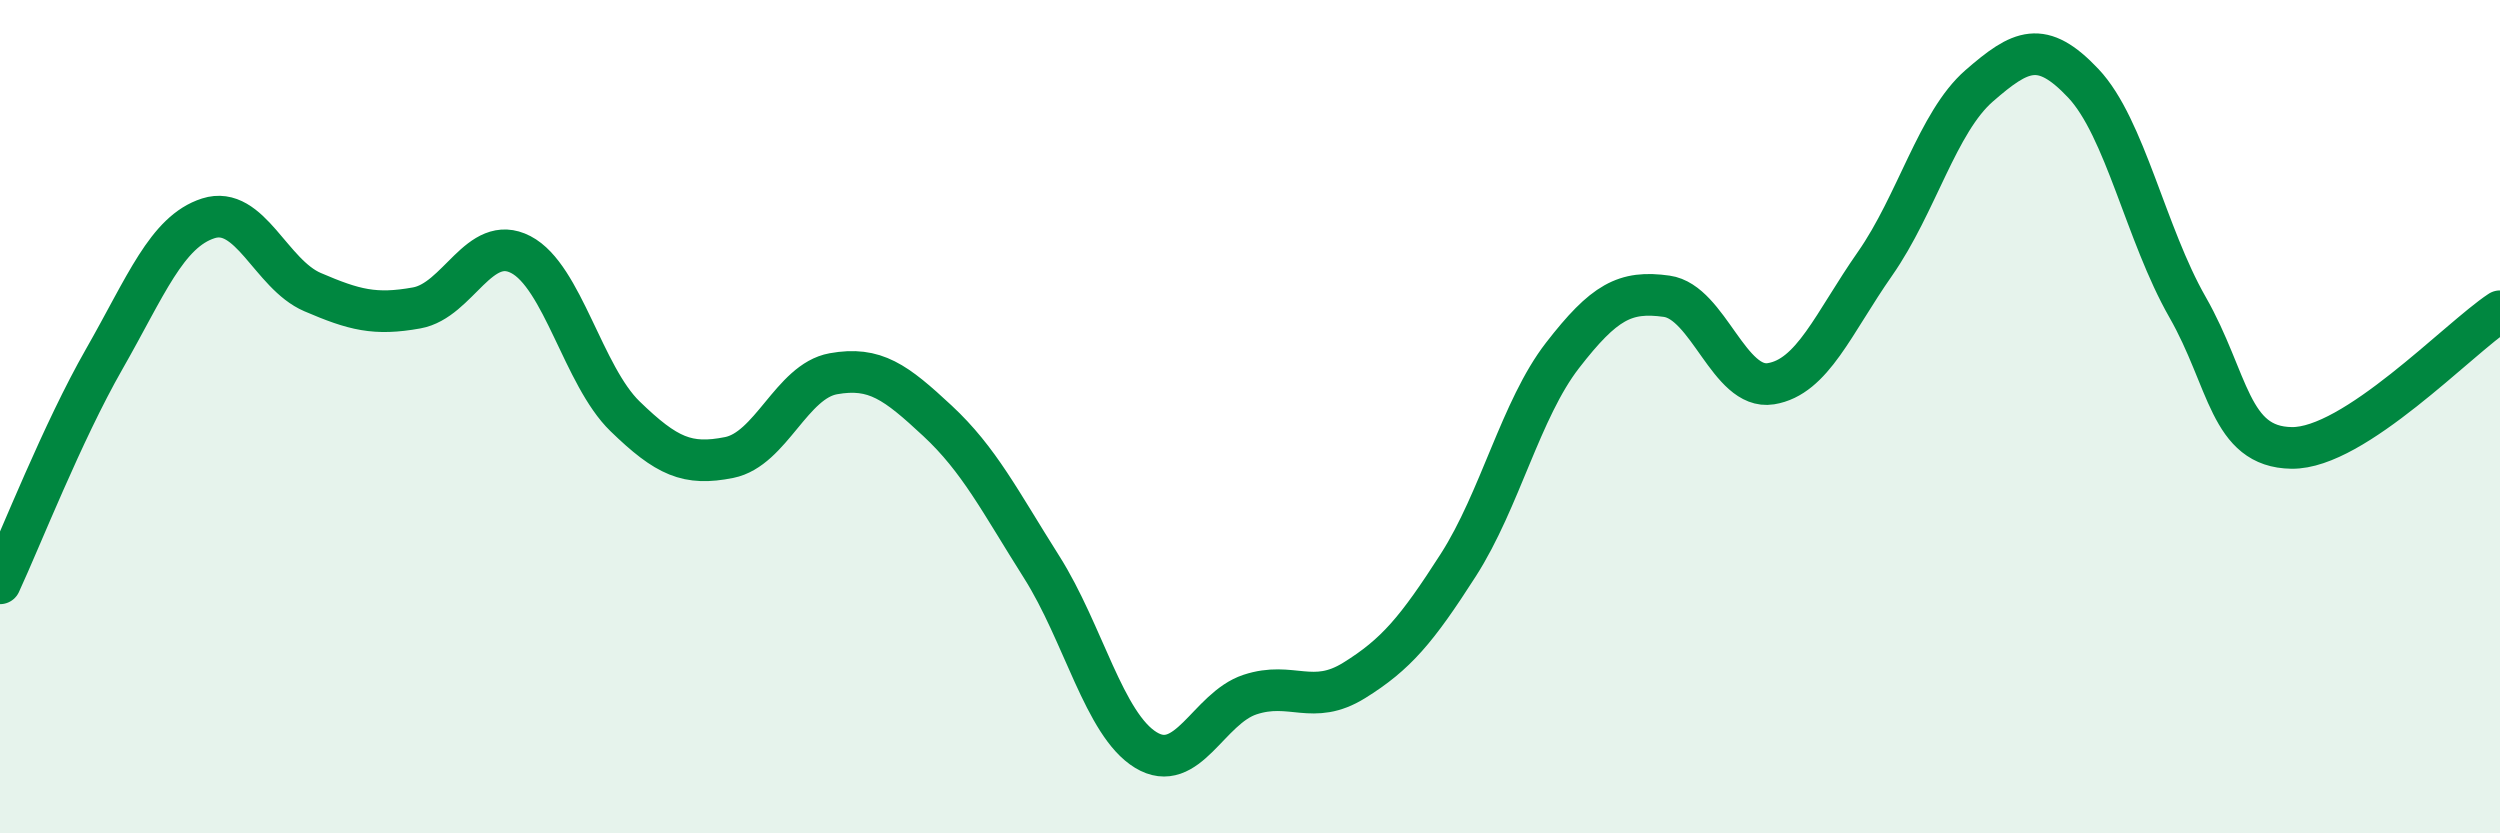
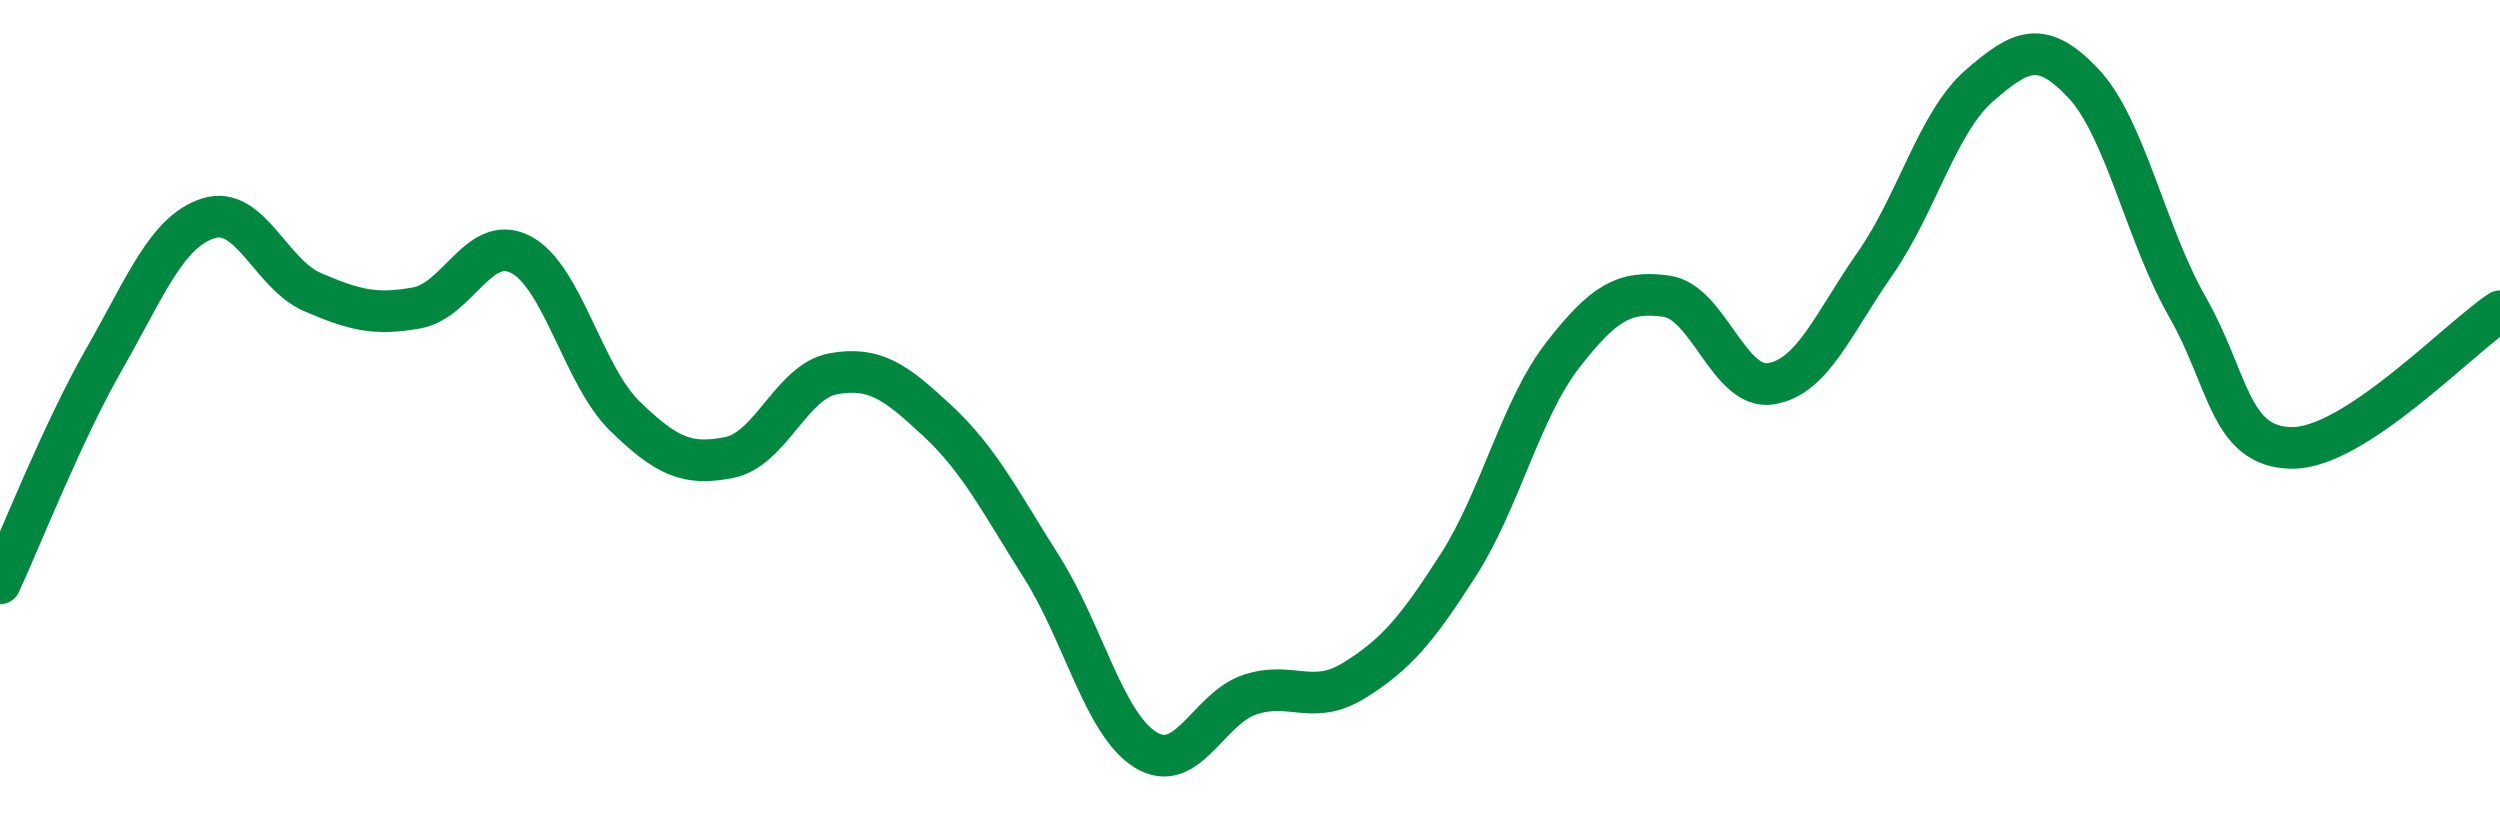
<svg xmlns="http://www.w3.org/2000/svg" width="60" height="20" viewBox="0 0 60 20">
-   <path d="M 0,14 C 0.5,12.92 1.5,10.37 2.5,8.62 C 3.5,6.87 4,5.56 5,5.24 C 6,4.92 6.5,6.58 7.5,7.01 C 8.5,7.44 9,7.57 10,7.39 C 11,7.21 11.5,5.59 12.5,6.11 C 13.5,6.63 14,9.02 15,9.99 C 16,10.96 16.5,11.18 17.5,10.98 C 18.5,10.78 19,9.15 20,8.97 C 21,8.79 21.5,9.17 22.5,10.1 C 23.5,11.03 24,12.03 25,13.61 C 26,15.19 26.5,17.39 27.5,18 C 28.5,18.61 29,17 30,16.67 C 31,16.34 31.5,16.95 32.5,16.33 C 33.5,15.71 34,15.12 35,13.56 C 36,12 36.5,9.82 37.5,8.53 C 38.5,7.24 39,6.97 40,7.11 C 41,7.25 41.5,9.37 42.5,9.21 C 43.5,9.05 44,7.76 45,6.33 C 46,4.9 46.5,2.93 47.5,2.06 C 48.5,1.19 49,0.94 50,2 C 51,3.06 51.5,5.62 52.5,7.37 C 53.5,9.12 53.5,10.73 55,10.75 C 56.5,10.77 59,8.13 60,7.47L60 20L0 20Z" fill="#008740" opacity="0.1" stroke-linecap="round" stroke-linejoin="round" />
  <path d="M 0,14 C 0.5,12.92 1.5,10.37 2.5,8.62 C 3.5,6.87 4,5.56 5,5.24 C 6,4.92 6.5,6.58 7.5,7.01 C 8.5,7.44 9,7.57 10,7.39 C 11,7.21 11.5,5.59 12.5,6.11 C 13.5,6.63 14,9.02 15,9.99 C 16,10.96 16.5,11.18 17.5,10.98 C 18.5,10.78 19,9.15 20,8.97 C 21,8.79 21.5,9.17 22.5,10.1 C 23.5,11.03 24,12.03 25,13.61 C 26,15.19 26.5,17.39 27.5,18 C 28.5,18.61 29,17 30,16.67 C 31,16.34 31.5,16.95 32.5,16.33 C 33.5,15.71 34,15.12 35,13.56 C 36,12 36.5,9.82 37.5,8.53 C 38.5,7.24 39,6.97 40,7.11 C 41,7.25 41.5,9.37 42.5,9.21 C 43.5,9.05 44,7.76 45,6.33 C 46,4.9 46.5,2.93 47.5,2.06 C 48.5,1.19 49,0.94 50,2 C 51,3.06 51.5,5.62 52.5,7.37 C 53.5,9.12 53.5,10.73 55,10.75 C 56.5,10.77 59,8.13 60,7.47" stroke="#008740" stroke-width="1" fill="none" stroke-linecap="round" stroke-linejoin="round" />
</svg>